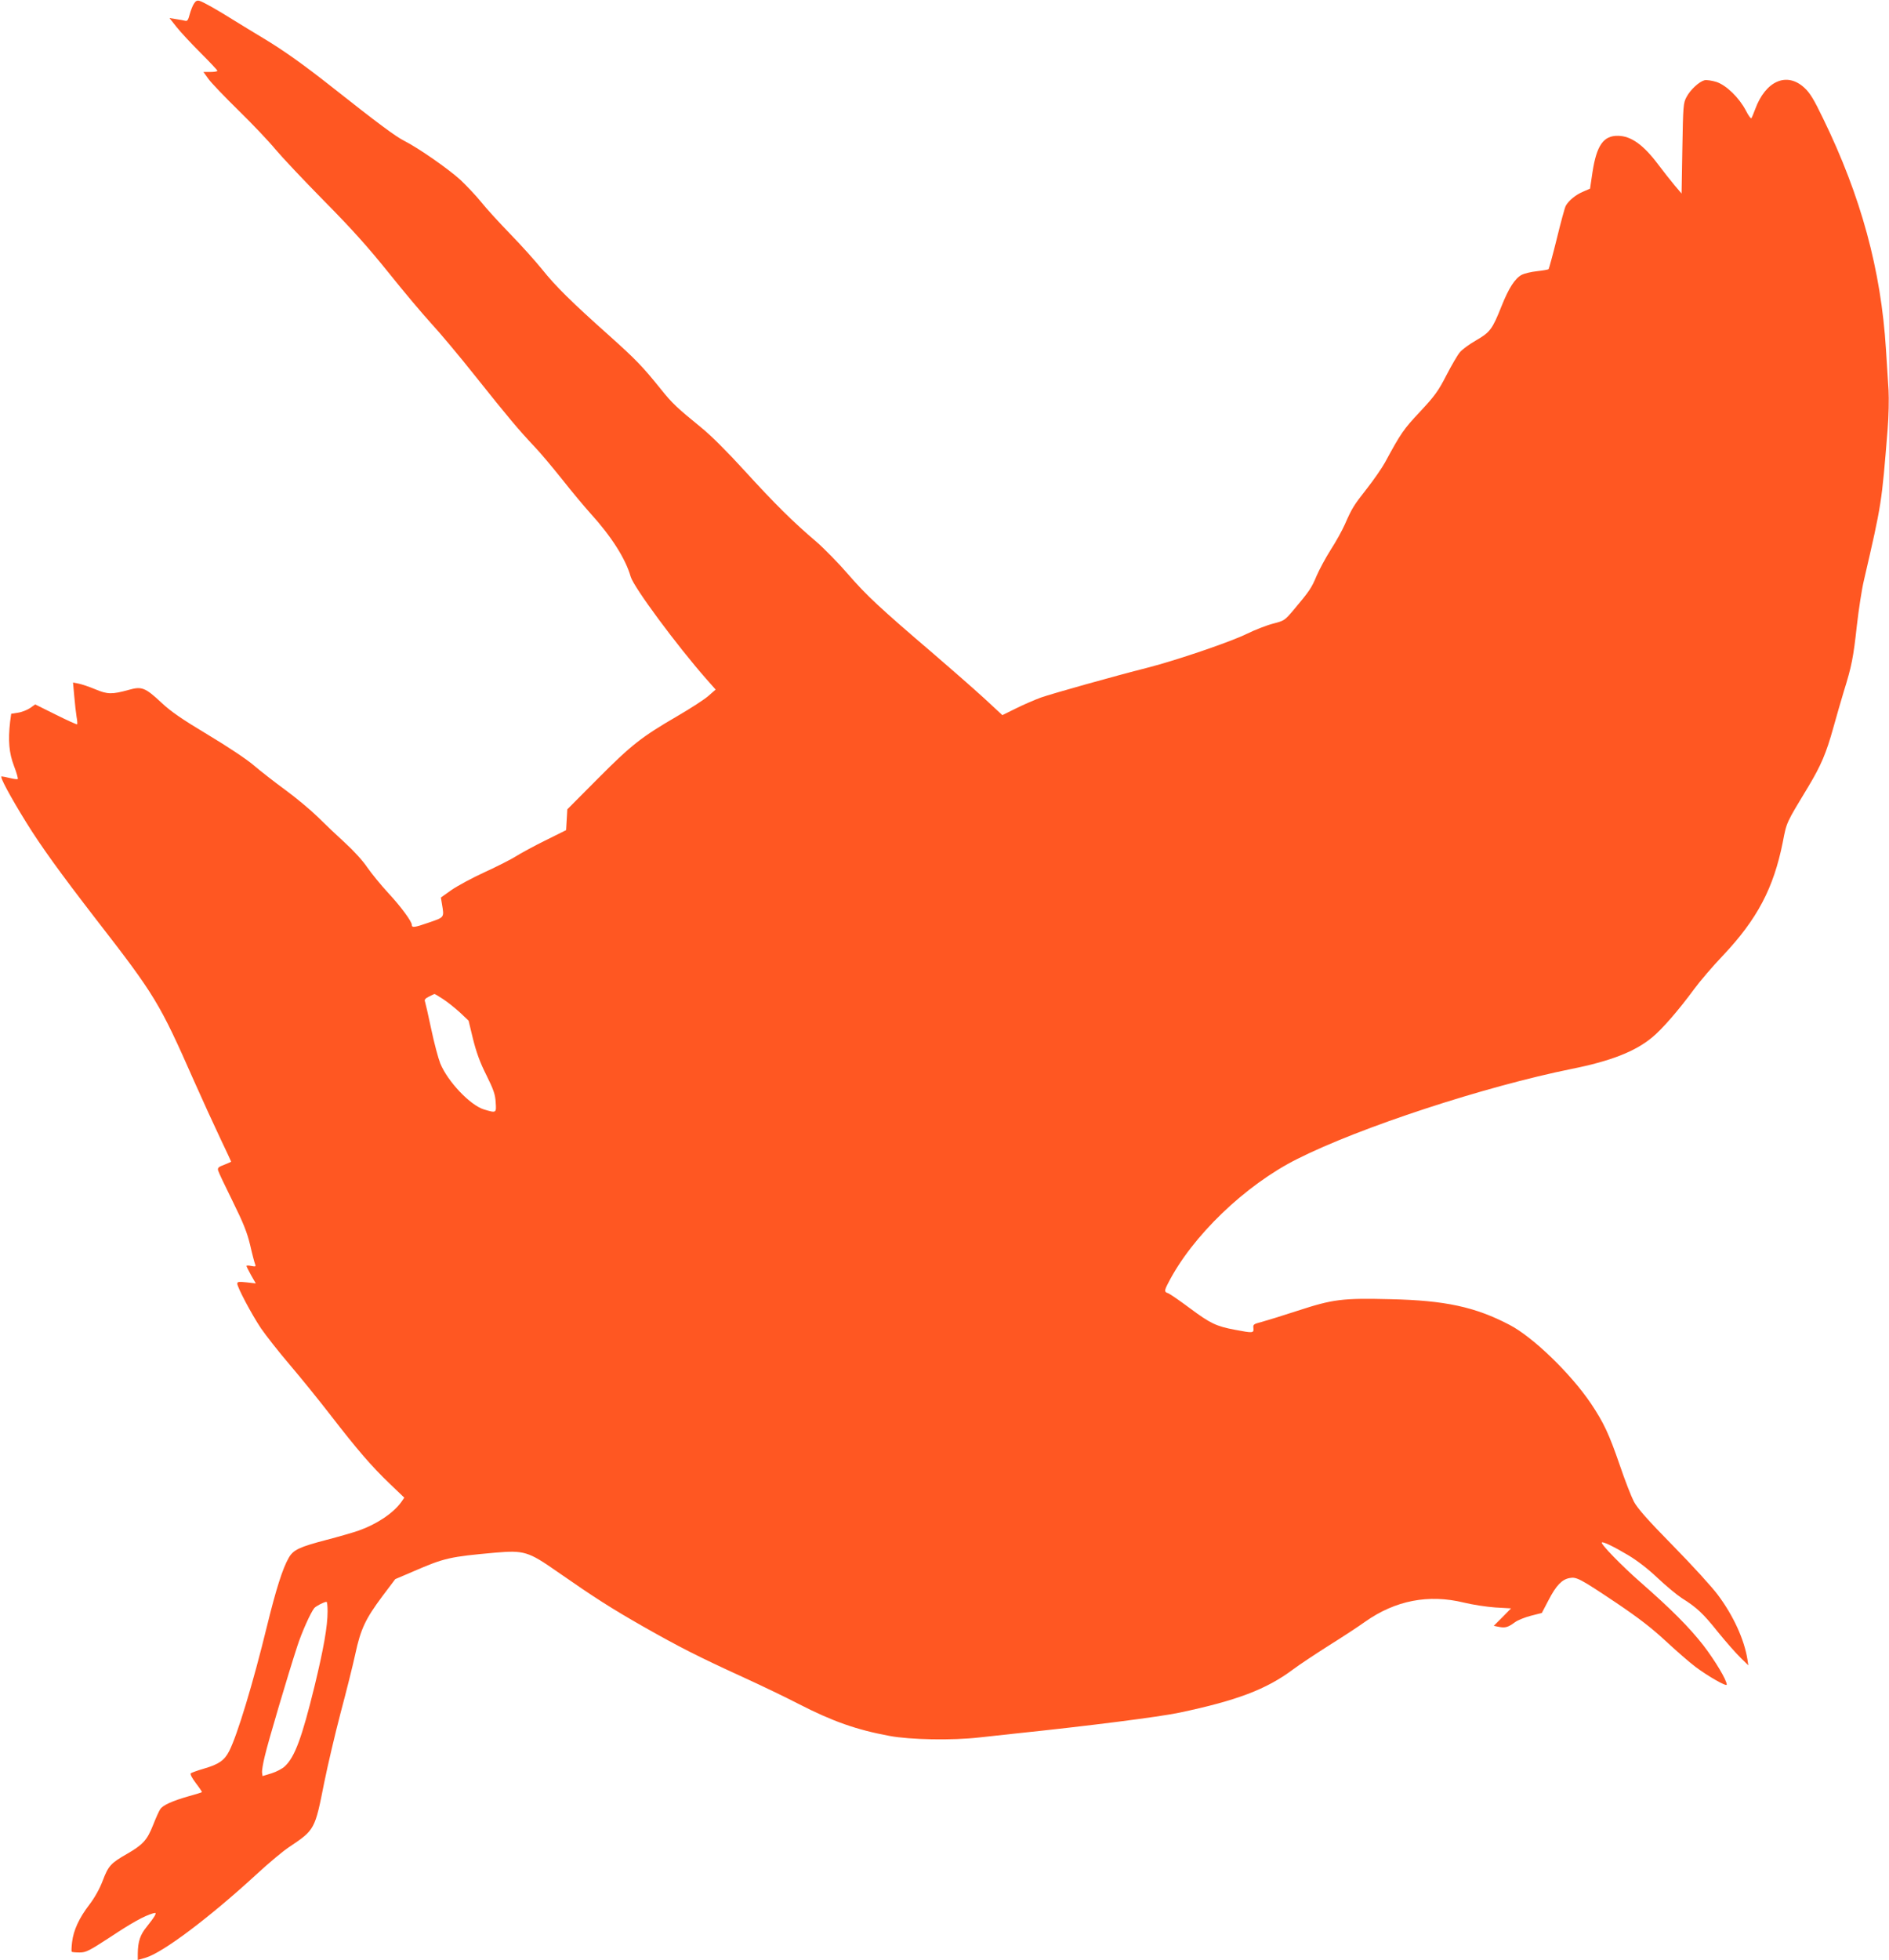
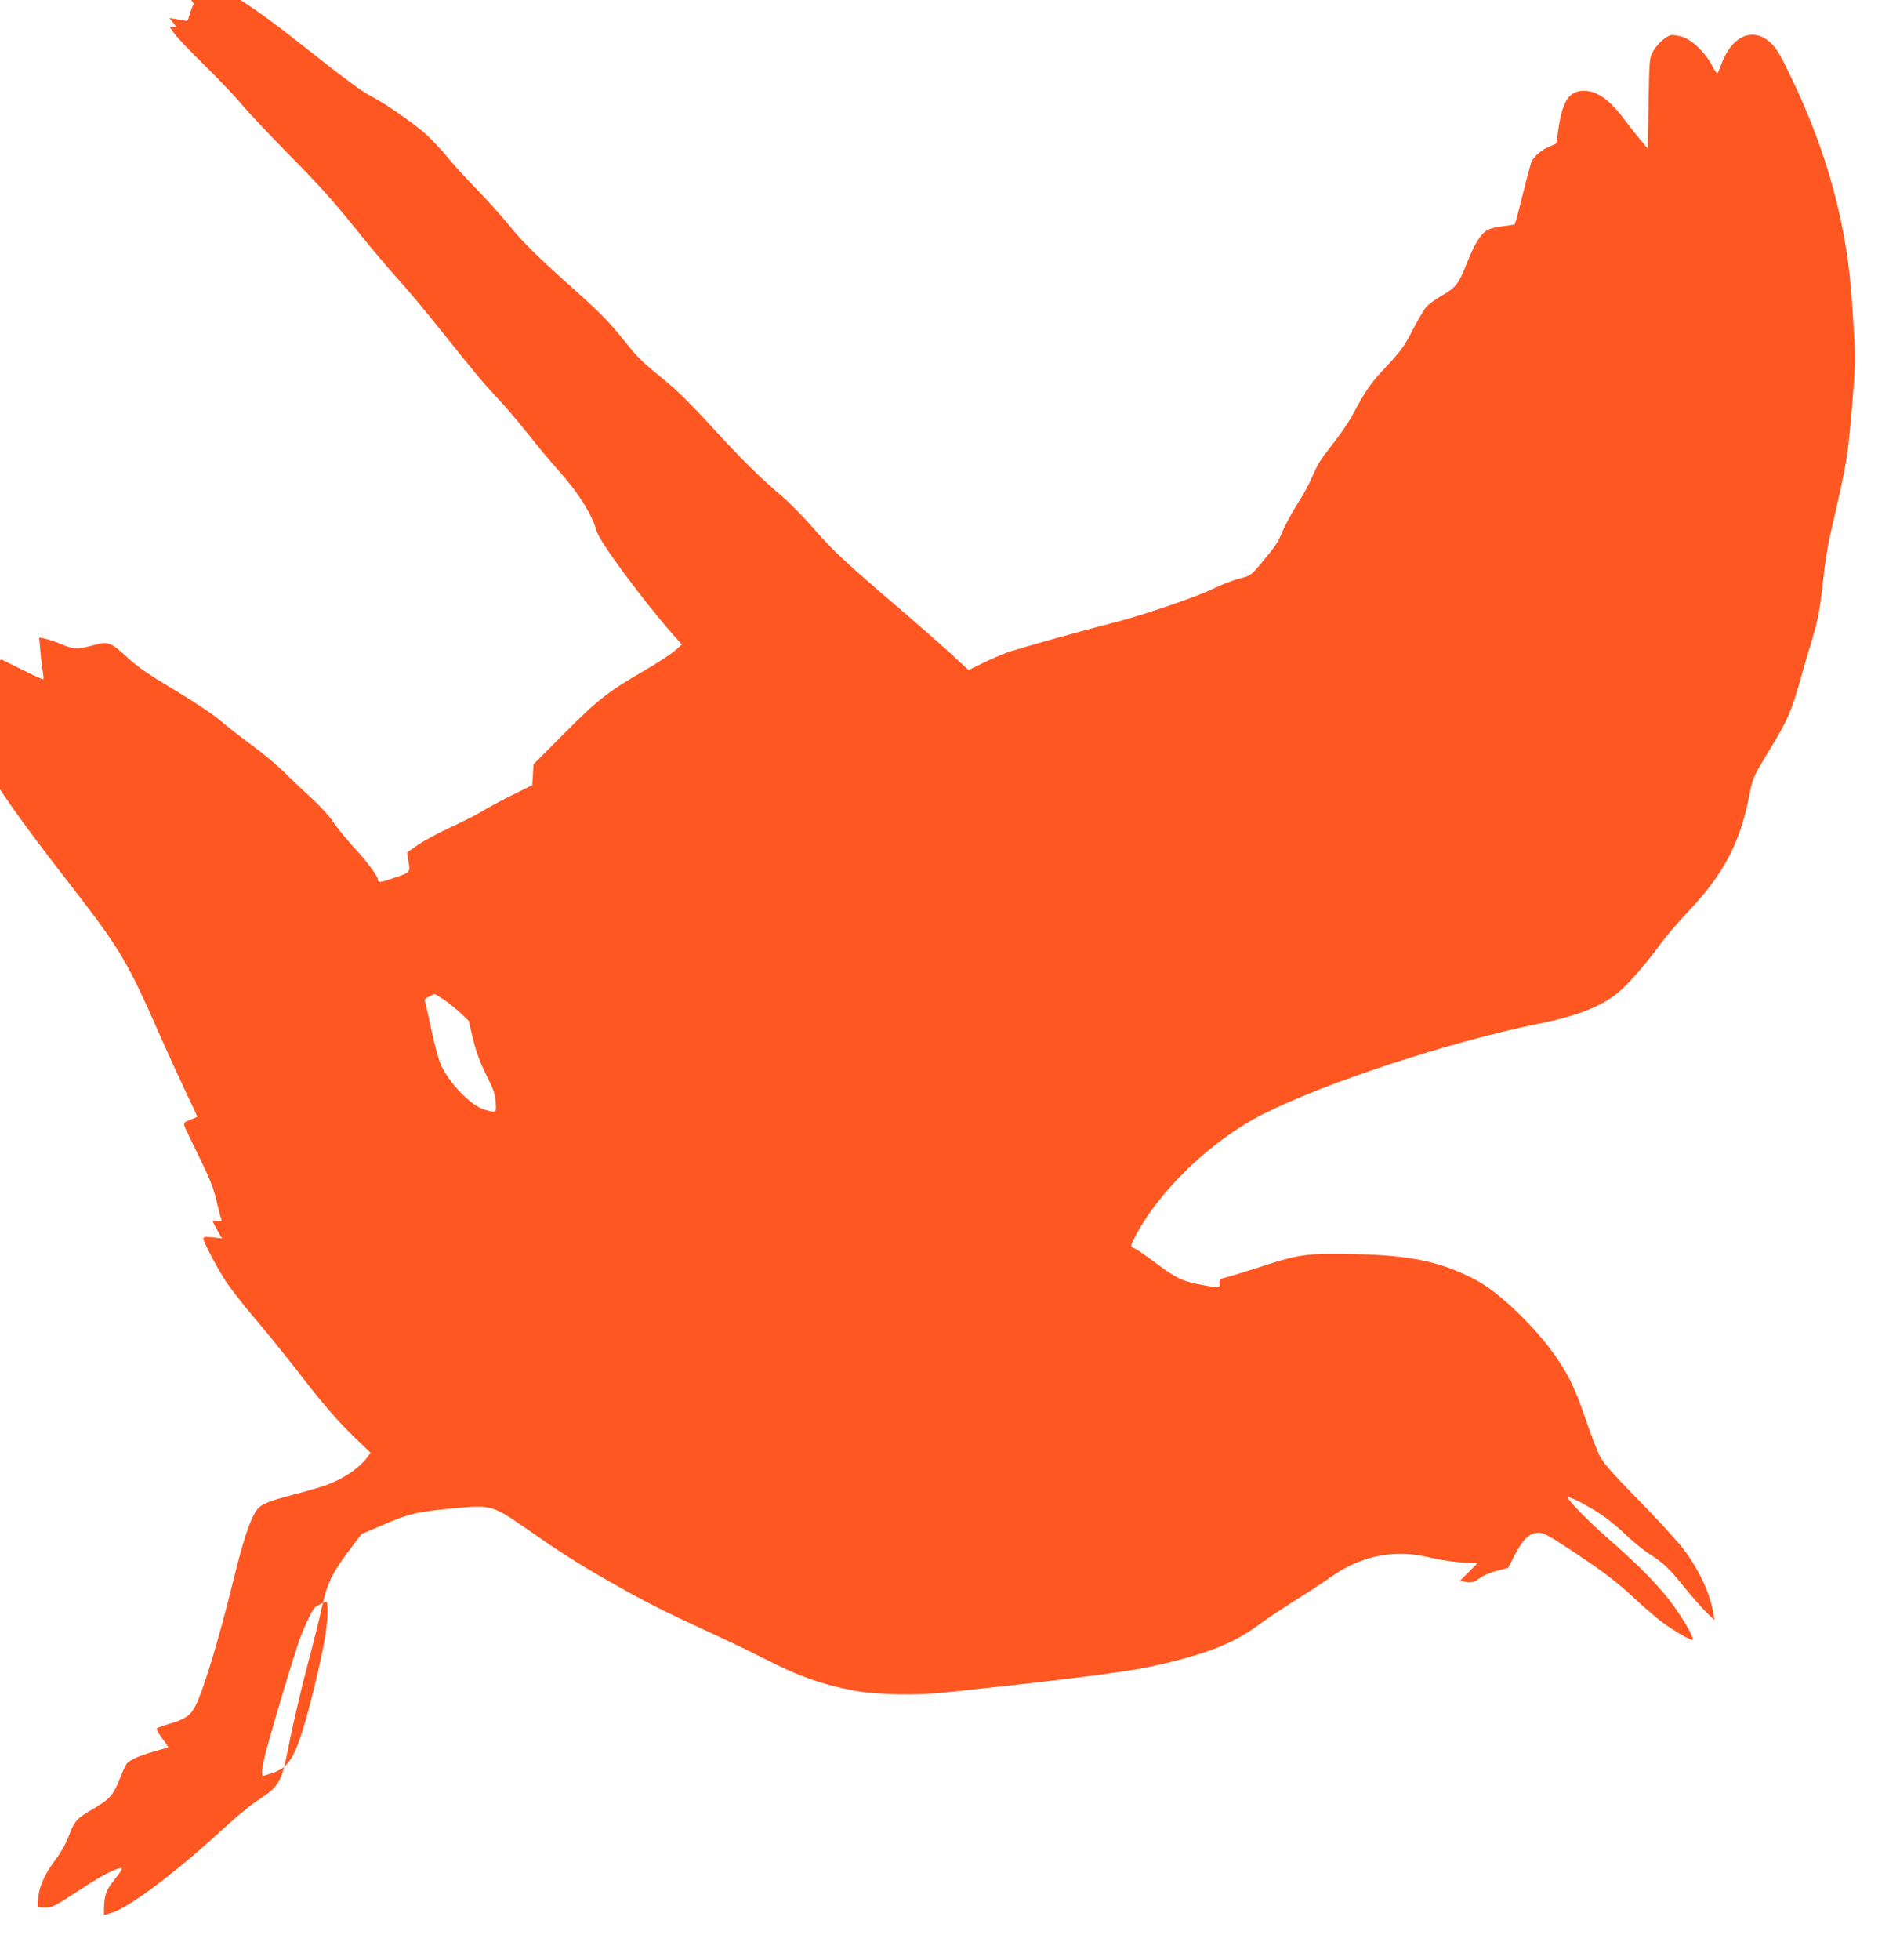
<svg xmlns="http://www.w3.org/2000/svg" version="1.0" width="1234pt" height="1280pt" viewBox="0 0 1234 1280" preserveAspectRatio="xMidYMid meet">
  <g transform="translate(0,1280) scale(0.1,-0.1)" fill="#ff5722" stroke="none">
-     <path d="M1267 12776 c-9 -13 -21 -45 -28 -70 -9 -35 -15 -45 -28 -42 -9 2 -36 8 -60 11 l-44 7 46 -58 c26 -33 96 -108 157 -169 60 -60 110 -113 110 -117 0 -5 -21 -8 -46 -8 l-45 0 33 -46 c18 -25 107 -118 198 -207 91 -89 198 -202 239 -252 41 -49 183 -200 316 -335 183 -185 286 -300 423 -470 99 -124 224 -272 277 -330 54 -58 186 -215 293 -350 212 -266 281 -348 382 -455 37 -38 118 -135 182 -215 63 -80 146 -179 183 -220 139 -153 231 -297 265 -416 20 -69 303 -451 494 -668 l61 -69 -48 -42 c-26 -23 -116 -81 -200 -130 -236 -137 -302 -189 -521 -409 l-200 -201 -4 -68 -4 -68 -137 -68 c-75 -37 -161 -84 -191 -103 -30 -19 -122 -66 -203 -103 -81 -37 -179 -90 -218 -117 l-69 -49 7 -42 c15 -90 18 -86 -87 -122 -92 -32 -110 -35 -110 -14 0 22 -72 120 -155 209 -48 52 -109 127 -136 166 -27 41 -90 110 -145 160 -54 49 -134 125 -178 169 -45 44 -139 123 -210 175 -71 52 -165 125 -208 162 -45 39 -173 124 -300 200 -170 102 -241 151 -302 208 -108 101 -130 109 -215 85 -109 -30 -138 -30 -219 4 -40 17 -89 33 -109 37 l-36 7 8 -89 c4 -49 11 -109 15 -134 5 -25 6 -47 4 -50 -3 -2 -65 26 -139 63 l-135 67 -34 -24 c-20 -13 -55 -27 -79 -30 l-44 -7 -7 -52 c-14 -123 -7 -204 25 -288 17 -44 28 -83 25 -86 -3 -3 -25 0 -50 6 -25 6 -50 11 -56 11 -14 0 57 -132 161 -300 96 -155 220 -327 454 -630 389 -501 417 -548 643 -1060 55 -124 132 -292 171 -374 39 -82 71 -150 71 -152 0 -1 -20 -10 -45 -20 -38 -14 -45 -20 -40 -38 3 -12 46 -102 95 -201 70 -142 94 -202 114 -285 13 -58 28 -114 32 -124 7 -17 4 -18 -24 -13 -18 4 -32 4 -32 0 0 -3 14 -31 30 -60 l31 -54 -61 7 c-49 5 -60 4 -60 -8 0 -24 91 -196 154 -291 33 -48 117 -155 187 -237 70 -82 190 -230 265 -327 181 -234 272 -339 389 -451 l96 -92 -20 -29 c-52 -72 -159 -144 -278 -186 -37 -13 -131 -40 -208 -60 -179 -47 -219 -65 -249 -118 -40 -69 -84 -209 -142 -446 -91 -373 -194 -713 -247 -816 -31 -61 -69 -87 -167 -115 -41 -12 -79 -26 -84 -30 -5 -6 9 -32 34 -65 23 -30 41 -57 39 -58 -2 -2 -40 -14 -84 -26 -109 -31 -171 -59 -188 -85 -8 -11 -29 -58 -47 -104 -39 -98 -65 -127 -170 -188 -107 -61 -122 -78 -159 -175 -20 -53 -52 -110 -86 -155 -68 -88 -105 -169 -114 -245 -4 -33 -5 -61 -3 -64 3 -3 26 -5 52 -5 42 0 61 10 201 101 143 95 220 137 277 154 22 6 23 5 12 -17 -7 -12 -31 -45 -53 -72 -41 -50 -56 -94 -57 -173 l0 -42 52 15 c113 34 415 261 721 542 81 75 178 156 215 180 169 113 169 114 230 422 23 113 71 318 107 455 37 138 80 310 96 384 35 163 66 229 178 379 l83 110 117 50 c205 89 238 96 537 123 186 16 216 7 398 -120 253 -176 355 -241 565 -361 236 -134 359 -197 661 -335 118 -54 278 -131 355 -171 224 -115 380 -170 597 -210 133 -25 409 -30 584 -10 82 9 190 21 239 26 480 50 935 108 1069 136 375 79 568 152 741 281 44 33 150 103 235 157 85 53 192 123 238 156 197 139 414 181 644 125 57 -14 149 -28 206 -32 l103 -6 -56 -57 -57 -57 35 -7 c40 -8 60 -2 104 31 18 13 65 32 104 42 l71 18 44 84 c49 95 87 135 137 144 45 9 68 -3 307 -163 145 -98 227 -161 320 -247 69 -64 157 -141 196 -170 84 -63 204 -131 204 -116 0 30 -77 158 -153 257 -93 119 -211 237 -412 413 -120 105 -260 249 -251 258 7 8 77 -26 173 -83 60 -36 131 -91 192 -149 53 -50 124 -109 156 -130 99 -62 140 -100 238 -223 52 -64 118 -139 147 -167 l51 -50 -6 40 c-21 130 -92 285 -193 420 -37 50 -168 194 -292 320 -169 172 -233 245 -257 290 -17 33 -59 140 -92 238 -70 203 -104 276 -189 403 -132 195 -379 434 -532 513 -224 117 -421 159 -775 167 -316 8 -377 0 -607 -75 -101 -33 -208 -66 -238 -74 -51 -13 -55 -16 -52 -40 3 -33 -3 -33 -119 -11 -124 23 -163 42 -296 141 -67 50 -131 94 -142 98 -26 8 -26 16 0 66 156 306 503 640 842 810 410 207 1226 474 1795 589 254 51 413 113 524 205 65 53 172 176 275 316 39 53 123 151 188 219 224 237 331 440 391 740 26 134 20 120 168 365 81 135 116 216 162 382 19 70 51 178 69 239 51 163 62 219 85 429 12 105 32 237 46 295 117 505 116 502 155 987 7 85 9 199 6 255 -4 57 -11 177 -17 268 -32 516 -163 998 -410 1505 -61 127 -87 169 -123 202 -115 106 -254 45 -322 -142 -10 -27 -21 -53 -24 -57 -4 -4 -20 18 -36 50 -44 84 -128 166 -193 187 -29 9 -64 14 -77 11 -35 -9 -93 -62 -118 -110 -21 -39 -22 -57 -27 -336 l-5 -294 -46 54 c-25 30 -73 91 -107 136 -96 128 -177 186 -262 187 -95 2 -140 -62 -167 -237 l-16 -108 -46 -20 c-48 -20 -95 -59 -113 -93 -6 -11 -32 -106 -58 -213 -26 -106 -51 -196 -54 -200 -4 -3 -38 -9 -75 -13 -38 -4 -83 -15 -99 -23 -45 -23 -86 -87 -133 -205 -60 -151 -75 -171 -167 -224 -44 -25 -91 -60 -105 -77 -14 -16 -54 -84 -88 -150 -54 -105 -76 -135 -173 -239 -107 -114 -124 -138 -229 -332 -20 -36 -73 -113 -118 -170 -87 -111 -97 -127 -144 -234 -17 -38 -58 -113 -92 -165 -33 -52 -75 -130 -93 -172 -32 -77 -45 -97 -152 -224 -55 -65 -60 -68 -130 -86 -40 -10 -118 -40 -173 -67 -105 -52 -460 -173 -648 -221 -217 -55 -623 -169 -697 -195 -41 -15 -115 -47 -163 -71 l-89 -44 -121 112 c-67 61 -214 190 -327 287 -356 304 -440 383 -558 519 -63 73 -158 170 -210 215 -152 129 -270 246 -468 463 -115 126 -222 233 -287 285 -152 124 -186 155 -257 244 -124 154 -166 197 -340 353 -248 221 -351 323 -438 432 -42 52 -135 156 -207 230 -72 74 -159 169 -193 212 -34 42 -95 106 -134 143 -79 72 -274 208 -367 255 -56 28 -173 115 -473 352 -185 146 -317 240 -449 319 -57 34 -140 85 -184 112 -116 73 -207 124 -231 131 -16 5 -26 0 -37 -18z m1627 -6500 c28 -18 78 -58 110 -87 l57 -54 29 -120 c22 -87 45 -152 87 -235 47 -95 58 -126 61 -177 5 -72 5 -72 -76 -48 -90 27 -238 183 -286 301 -13 33 -40 133 -59 224 -19 91 -38 172 -41 181 -5 10 3 20 26 31 18 9 34 17 36 17 2 1 27 -14 56 -33z m-754 -3998 c0 -98 -26 -244 -85 -488 -83 -339 -129 -462 -193 -523 -16 -16 -56 -37 -88 -47 l-59 -18 -3 22 c-2 12 6 61 18 109 20 88 153 537 212 717 30 93 87 219 111 249 11 13 63 40 80 41 4 0 7 -28 7 -62z" />
+     <path d="M1267 12776 c-9 -13 -21 -45 -28 -70 -9 -35 -15 -45 -28 -42 -9 2 -36 8 -60 11 l-44 7 46 -58 l-45 0 33 -46 c18 -25 107 -118 198 -207 91 -89 198 -202 239 -252 41 -49 183 -200 316 -335 183 -185 286 -300 423 -470 99 -124 224 -272 277 -330 54 -58 186 -215 293 -350 212 -266 281 -348 382 -455 37 -38 118 -135 182 -215 63 -80 146 -179 183 -220 139 -153 231 -297 265 -416 20 -69 303 -451 494 -668 l61 -69 -48 -42 c-26 -23 -116 -81 -200 -130 -236 -137 -302 -189 -521 -409 l-200 -201 -4 -68 -4 -68 -137 -68 c-75 -37 -161 -84 -191 -103 -30 -19 -122 -66 -203 -103 -81 -37 -179 -90 -218 -117 l-69 -49 7 -42 c15 -90 18 -86 -87 -122 -92 -32 -110 -35 -110 -14 0 22 -72 120 -155 209 -48 52 -109 127 -136 166 -27 41 -90 110 -145 160 -54 49 -134 125 -178 169 -45 44 -139 123 -210 175 -71 52 -165 125 -208 162 -45 39 -173 124 -300 200 -170 102 -241 151 -302 208 -108 101 -130 109 -215 85 -109 -30 -138 -30 -219 4 -40 17 -89 33 -109 37 l-36 7 8 -89 c4 -49 11 -109 15 -134 5 -25 6 -47 4 -50 -3 -2 -65 26 -139 63 l-135 67 -34 -24 c-20 -13 -55 -27 -79 -30 l-44 -7 -7 -52 c-14 -123 -7 -204 25 -288 17 -44 28 -83 25 -86 -3 -3 -25 0 -50 6 -25 6 -50 11 -56 11 -14 0 57 -132 161 -300 96 -155 220 -327 454 -630 389 -501 417 -548 643 -1060 55 -124 132 -292 171 -374 39 -82 71 -150 71 -152 0 -1 -20 -10 -45 -20 -38 -14 -45 -20 -40 -38 3 -12 46 -102 95 -201 70 -142 94 -202 114 -285 13 -58 28 -114 32 -124 7 -17 4 -18 -24 -13 -18 4 -32 4 -32 0 0 -3 14 -31 30 -60 l31 -54 -61 7 c-49 5 -60 4 -60 -8 0 -24 91 -196 154 -291 33 -48 117 -155 187 -237 70 -82 190 -230 265 -327 181 -234 272 -339 389 -451 l96 -92 -20 -29 c-52 -72 -159 -144 -278 -186 -37 -13 -131 -40 -208 -60 -179 -47 -219 -65 -249 -118 -40 -69 -84 -209 -142 -446 -91 -373 -194 -713 -247 -816 -31 -61 -69 -87 -167 -115 -41 -12 -79 -26 -84 -30 -5 -6 9 -32 34 -65 23 -30 41 -57 39 -58 -2 -2 -40 -14 -84 -26 -109 -31 -171 -59 -188 -85 -8 -11 -29 -58 -47 -104 -39 -98 -65 -127 -170 -188 -107 -61 -122 -78 -159 -175 -20 -53 -52 -110 -86 -155 -68 -88 -105 -169 -114 -245 -4 -33 -5 -61 -3 -64 3 -3 26 -5 52 -5 42 0 61 10 201 101 143 95 220 137 277 154 22 6 23 5 12 -17 -7 -12 -31 -45 -53 -72 -41 -50 -56 -94 -57 -173 l0 -42 52 15 c113 34 415 261 721 542 81 75 178 156 215 180 169 113 169 114 230 422 23 113 71 318 107 455 37 138 80 310 96 384 35 163 66 229 178 379 l83 110 117 50 c205 89 238 96 537 123 186 16 216 7 398 -120 253 -176 355 -241 565 -361 236 -134 359 -197 661 -335 118 -54 278 -131 355 -171 224 -115 380 -170 597 -210 133 -25 409 -30 584 -10 82 9 190 21 239 26 480 50 935 108 1069 136 375 79 568 152 741 281 44 33 150 103 235 157 85 53 192 123 238 156 197 139 414 181 644 125 57 -14 149 -28 206 -32 l103 -6 -56 -57 -57 -57 35 -7 c40 -8 60 -2 104 31 18 13 65 32 104 42 l71 18 44 84 c49 95 87 135 137 144 45 9 68 -3 307 -163 145 -98 227 -161 320 -247 69 -64 157 -141 196 -170 84 -63 204 -131 204 -116 0 30 -77 158 -153 257 -93 119 -211 237 -412 413 -120 105 -260 249 -251 258 7 8 77 -26 173 -83 60 -36 131 -91 192 -149 53 -50 124 -109 156 -130 99 -62 140 -100 238 -223 52 -64 118 -139 147 -167 l51 -50 -6 40 c-21 130 -92 285 -193 420 -37 50 -168 194 -292 320 -169 172 -233 245 -257 290 -17 33 -59 140 -92 238 -70 203 -104 276 -189 403 -132 195 -379 434 -532 513 -224 117 -421 159 -775 167 -316 8 -377 0 -607 -75 -101 -33 -208 -66 -238 -74 -51 -13 -55 -16 -52 -40 3 -33 -3 -33 -119 -11 -124 23 -163 42 -296 141 -67 50 -131 94 -142 98 -26 8 -26 16 0 66 156 306 503 640 842 810 410 207 1226 474 1795 589 254 51 413 113 524 205 65 53 172 176 275 316 39 53 123 151 188 219 224 237 331 440 391 740 26 134 20 120 168 365 81 135 116 216 162 382 19 70 51 178 69 239 51 163 62 219 85 429 12 105 32 237 46 295 117 505 116 502 155 987 7 85 9 199 6 255 -4 57 -11 177 -17 268 -32 516 -163 998 -410 1505 -61 127 -87 169 -123 202 -115 106 -254 45 -322 -142 -10 -27 -21 -53 -24 -57 -4 -4 -20 18 -36 50 -44 84 -128 166 -193 187 -29 9 -64 14 -77 11 -35 -9 -93 -62 -118 -110 -21 -39 -22 -57 -27 -336 l-5 -294 -46 54 c-25 30 -73 91 -107 136 -96 128 -177 186 -262 187 -95 2 -140 -62 -167 -237 l-16 -108 -46 -20 c-48 -20 -95 -59 -113 -93 -6 -11 -32 -106 -58 -213 -26 -106 -51 -196 -54 -200 -4 -3 -38 -9 -75 -13 -38 -4 -83 -15 -99 -23 -45 -23 -86 -87 -133 -205 -60 -151 -75 -171 -167 -224 -44 -25 -91 -60 -105 -77 -14 -16 -54 -84 -88 -150 -54 -105 -76 -135 -173 -239 -107 -114 -124 -138 -229 -332 -20 -36 -73 -113 -118 -170 -87 -111 -97 -127 -144 -234 -17 -38 -58 -113 -92 -165 -33 -52 -75 -130 -93 -172 -32 -77 -45 -97 -152 -224 -55 -65 -60 -68 -130 -86 -40 -10 -118 -40 -173 -67 -105 -52 -460 -173 -648 -221 -217 -55 -623 -169 -697 -195 -41 -15 -115 -47 -163 -71 l-89 -44 -121 112 c-67 61 -214 190 -327 287 -356 304 -440 383 -558 519 -63 73 -158 170 -210 215 -152 129 -270 246 -468 463 -115 126 -222 233 -287 285 -152 124 -186 155 -257 244 -124 154 -166 197 -340 353 -248 221 -351 323 -438 432 -42 52 -135 156 -207 230 -72 74 -159 169 -193 212 -34 42 -95 106 -134 143 -79 72 -274 208 -367 255 -56 28 -173 115 -473 352 -185 146 -317 240 -449 319 -57 34 -140 85 -184 112 -116 73 -207 124 -231 131 -16 5 -26 0 -37 -18z m1627 -6500 c28 -18 78 -58 110 -87 l57 -54 29 -120 c22 -87 45 -152 87 -235 47 -95 58 -126 61 -177 5 -72 5 -72 -76 -48 -90 27 -238 183 -286 301 -13 33 -40 133 -59 224 -19 91 -38 172 -41 181 -5 10 3 20 26 31 18 9 34 17 36 17 2 1 27 -14 56 -33z m-754 -3998 c0 -98 -26 -244 -85 -488 -83 -339 -129 -462 -193 -523 -16 -16 -56 -37 -88 -47 l-59 -18 -3 22 c-2 12 6 61 18 109 20 88 153 537 212 717 30 93 87 219 111 249 11 13 63 40 80 41 4 0 7 -28 7 -62z" />
  </g>
</svg>